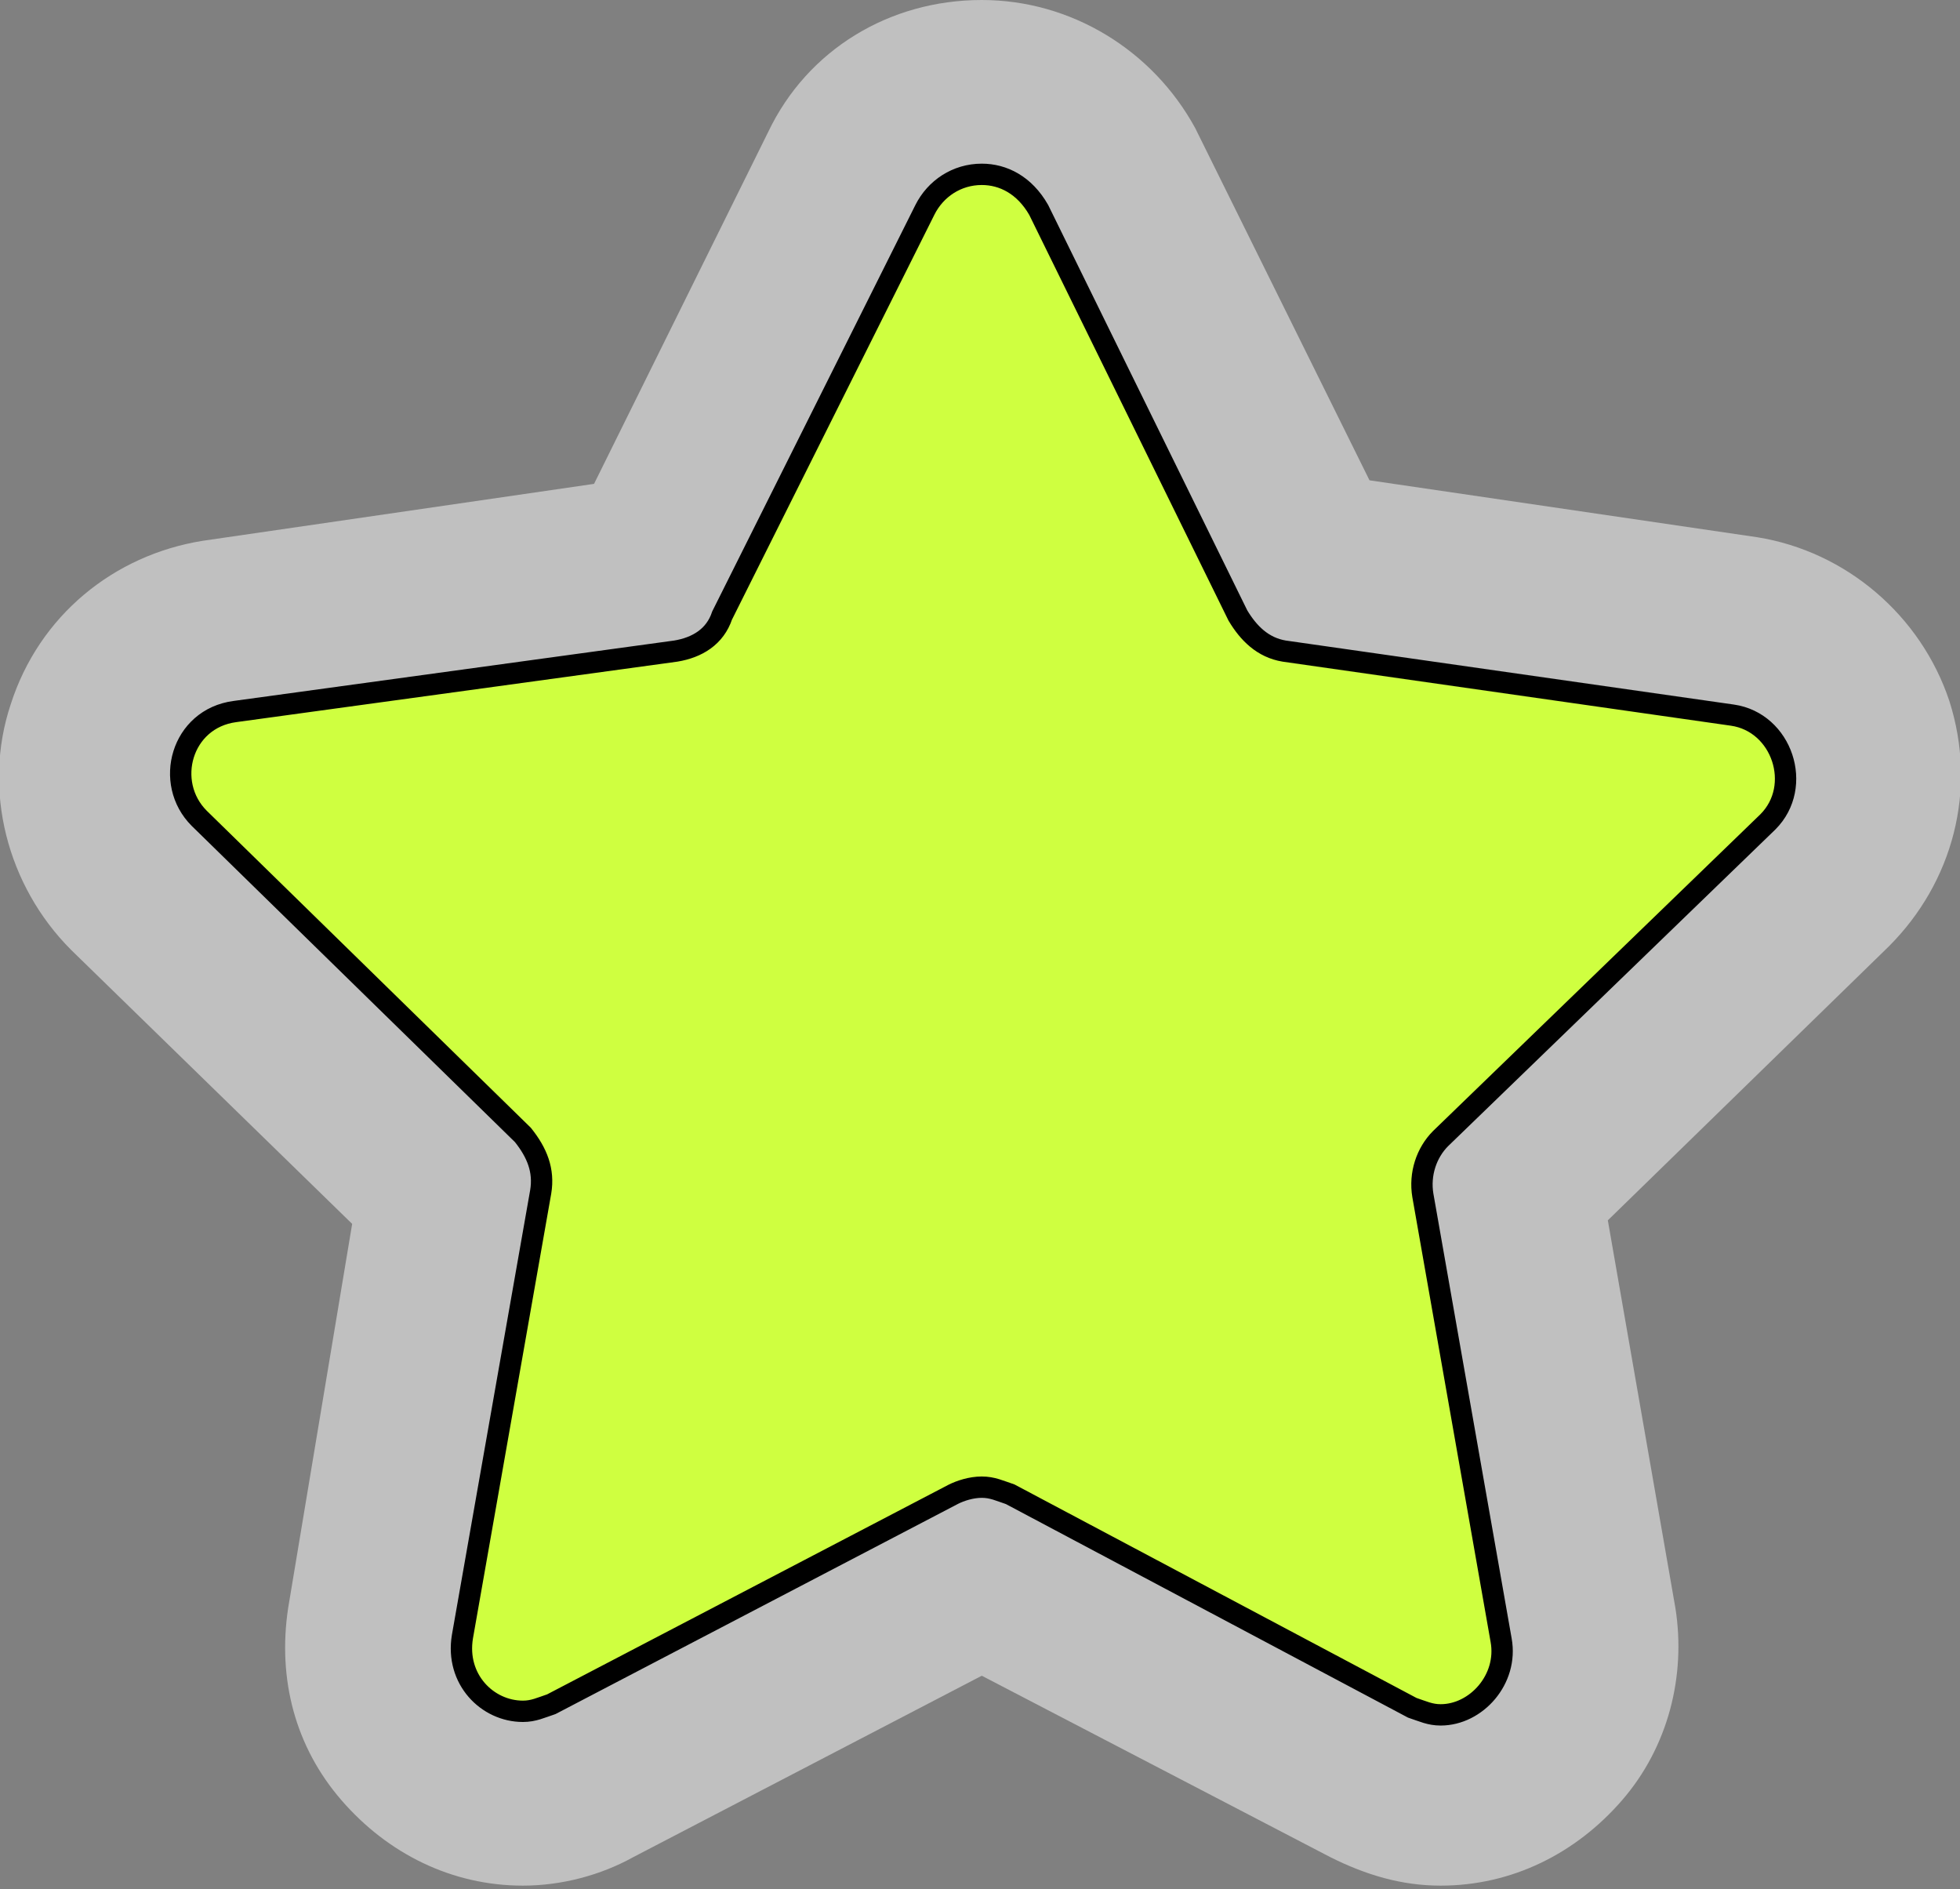
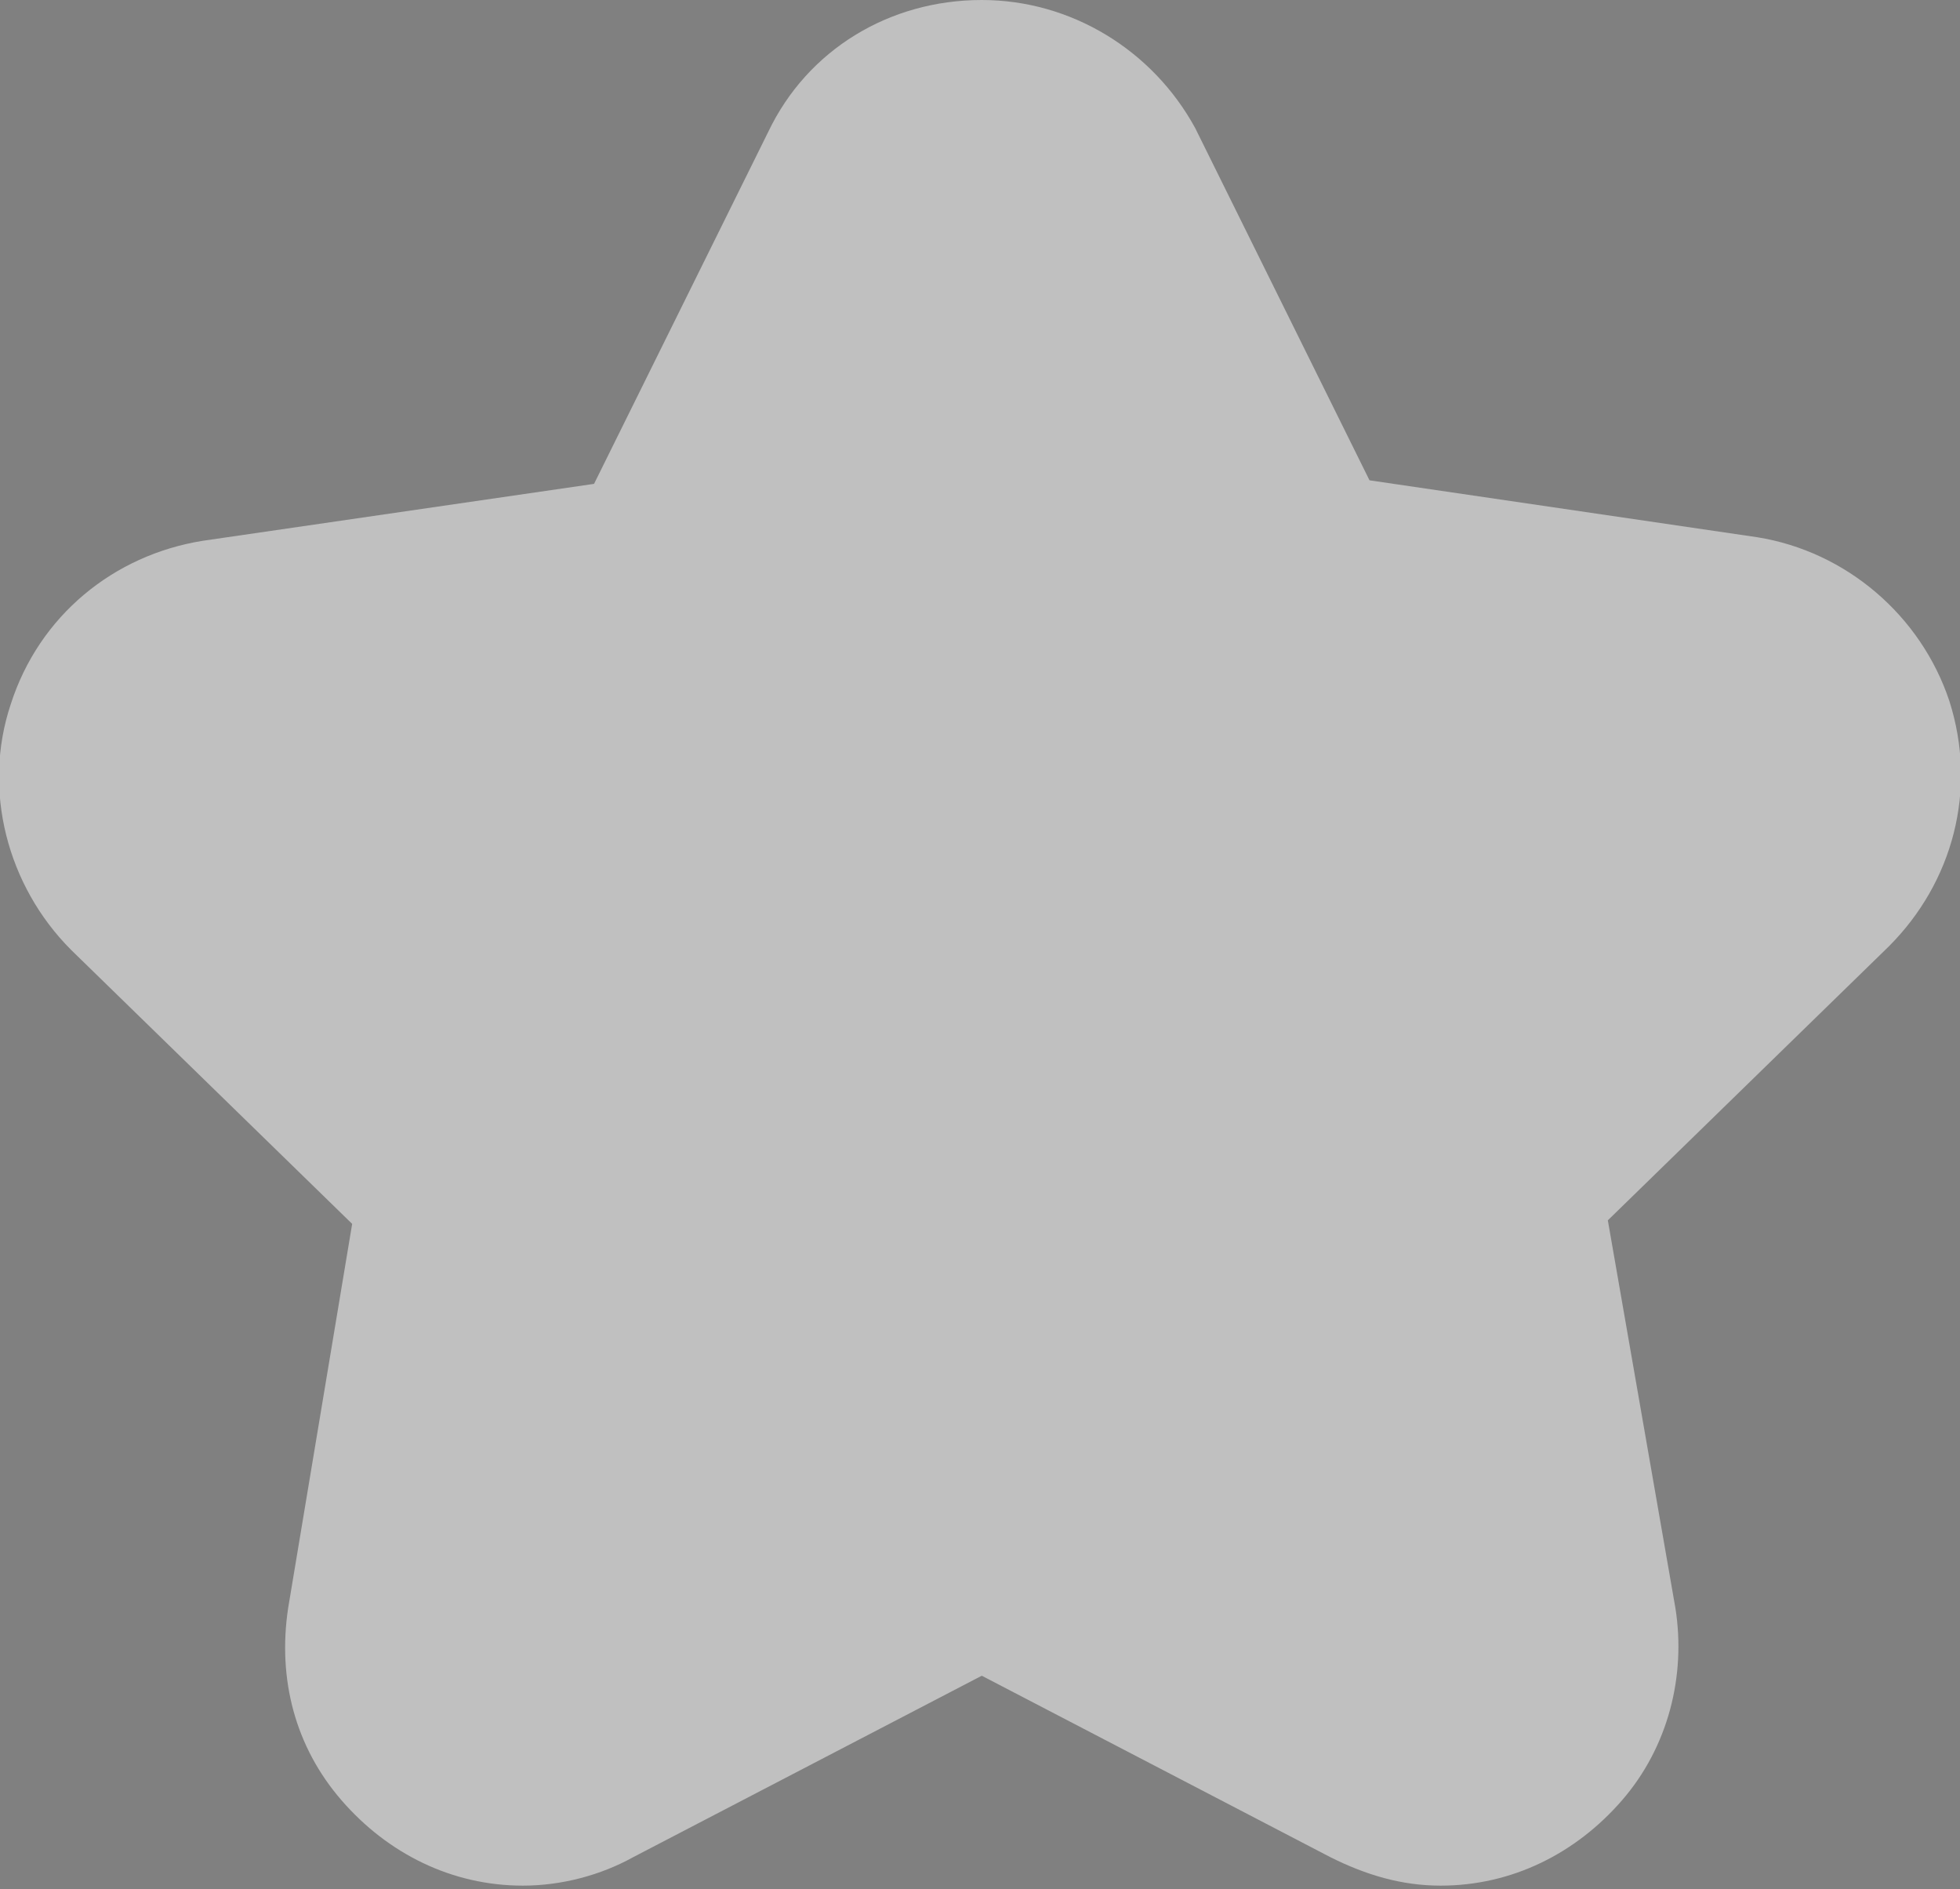
<svg xmlns="http://www.w3.org/2000/svg" version="1.1" id="Слой_1" x="0px" y="0px" viewBox="0 0 55.1 53.1" style="enable-background:new 0 0 55.1 53.1;" xml:space="preserve">
  <rect x="0" y="0" width="55.1" height="53.1" fill="#808080" stroke="none" />
  <style type="text/css"> .st0{fill:#D4D4D4;} .st1{fill:#FFFFFF;} .st2{fill:#FFF200;} .st3{fill-rule:evenodd;clip-rule:evenodd;} .st4{fill:#F9ED24;} .st5{opacity:0.5;fill:#FFFFFF;} .st6{fill:#CFFF40;stroke:#000000;stroke-width:0.6;stroke-miterlimit:10;} .st7{fill:none;stroke:#000000;stroke-width:0.75;stroke-linecap:round;stroke-linejoin:round;} .st8{fill:#E0136F;} .st9{fill:#B71F67;} </style>
  <g>
    <path class="st5" d="M27.6,0c-2.6,0-4.9,1.4-6,3.7l-4.9,9.9L5.7,15.2c-2.5,0.4-4.6,2.1-5.4,4.6c-0.8,2.4-0.1,5.1,1.7,6.9l7.9,7.7 L8.1,45.2c-0.3,2,0.2,3.9,1.5,5.4c1.3,1.5,3.1,2.4,5.1,2.4c1.1,0,2.2-0.3,3.1-0.8l9.8-5.1l9.8,5.1c1,0.5,2,0.8,3.1,0.8 c2,0,3.8-0.9,5.1-2.4c1.3-1.5,1.8-3.5,1.5-5.4l-1.9-10.9l7.9-7.7c1.8-1.8,2.5-4.4,1.7-6.9c-0.8-2.4-2.9-4.2-5.4-4.6l-10.9-1.6 l-4.9-9.9C32.4,1.4,30.1,0,27.6,0L27.6,0z" />
-     <path class="st6" d="M27.6,4.9c0.6,0,1.2,0.3,1.6,1l5.6,11.4c0.3,0.5,0.7,0.9,1.3,1l12.6,1.8c1.4,0.2,2,2,1,3L40.5,32 c-0.4,0.4-0.6,1-0.5,1.6l2.2,12.5c0.2,1.1-0.7,2.1-1.7,2.1c-0.3,0-0.5-0.1-0.8-0.2L28.4,42c-0.3-0.1-0.5-0.2-0.8-0.2 c-0.3,0-0.6,0.1-0.8,0.2l-11.3,5.9c-0.3,0.1-0.5,0.2-0.8,0.2c-1,0-1.9-0.9-1.7-2.1l2.2-12.5c0.1-0.6-0.1-1.1-0.5-1.6l-9.1-8.9 c-1-1-0.5-2.8,1-3L19,18.3c0.6-0.1,1.1-0.4,1.3-1L26,5.9C26.3,5.3,26.9,4.9,27.6,4.9" />
  </g>
</svg>